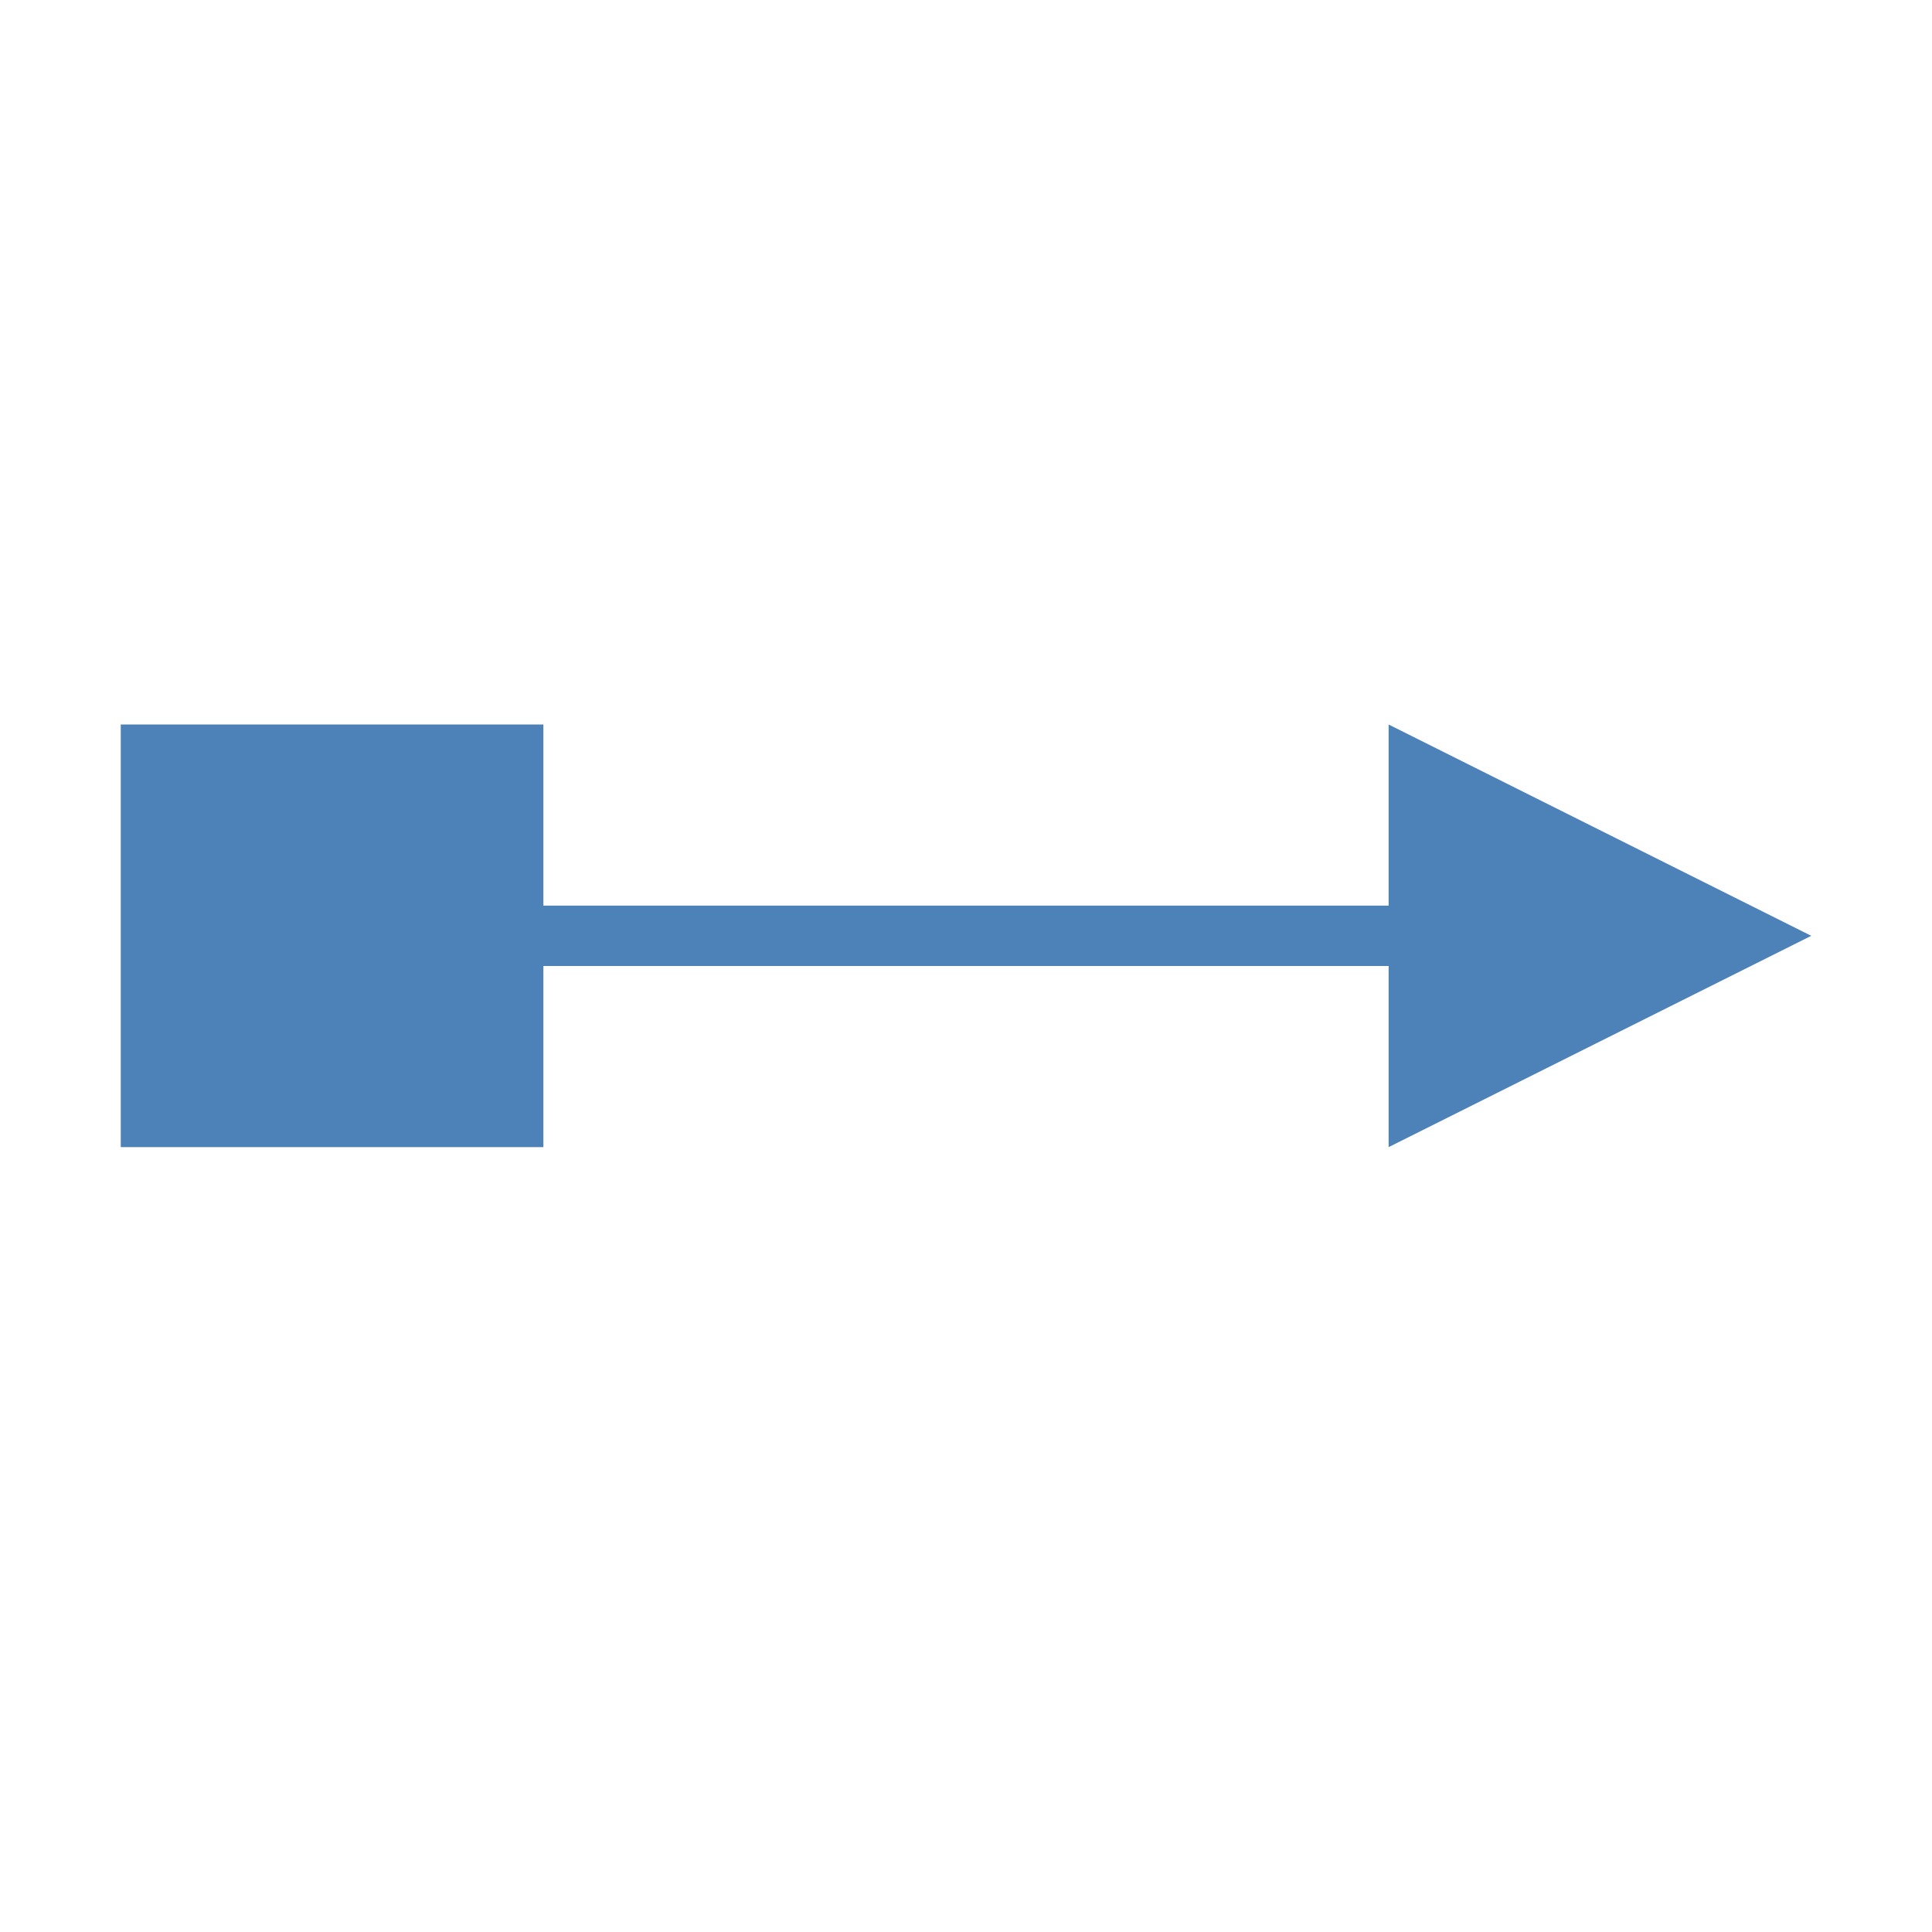
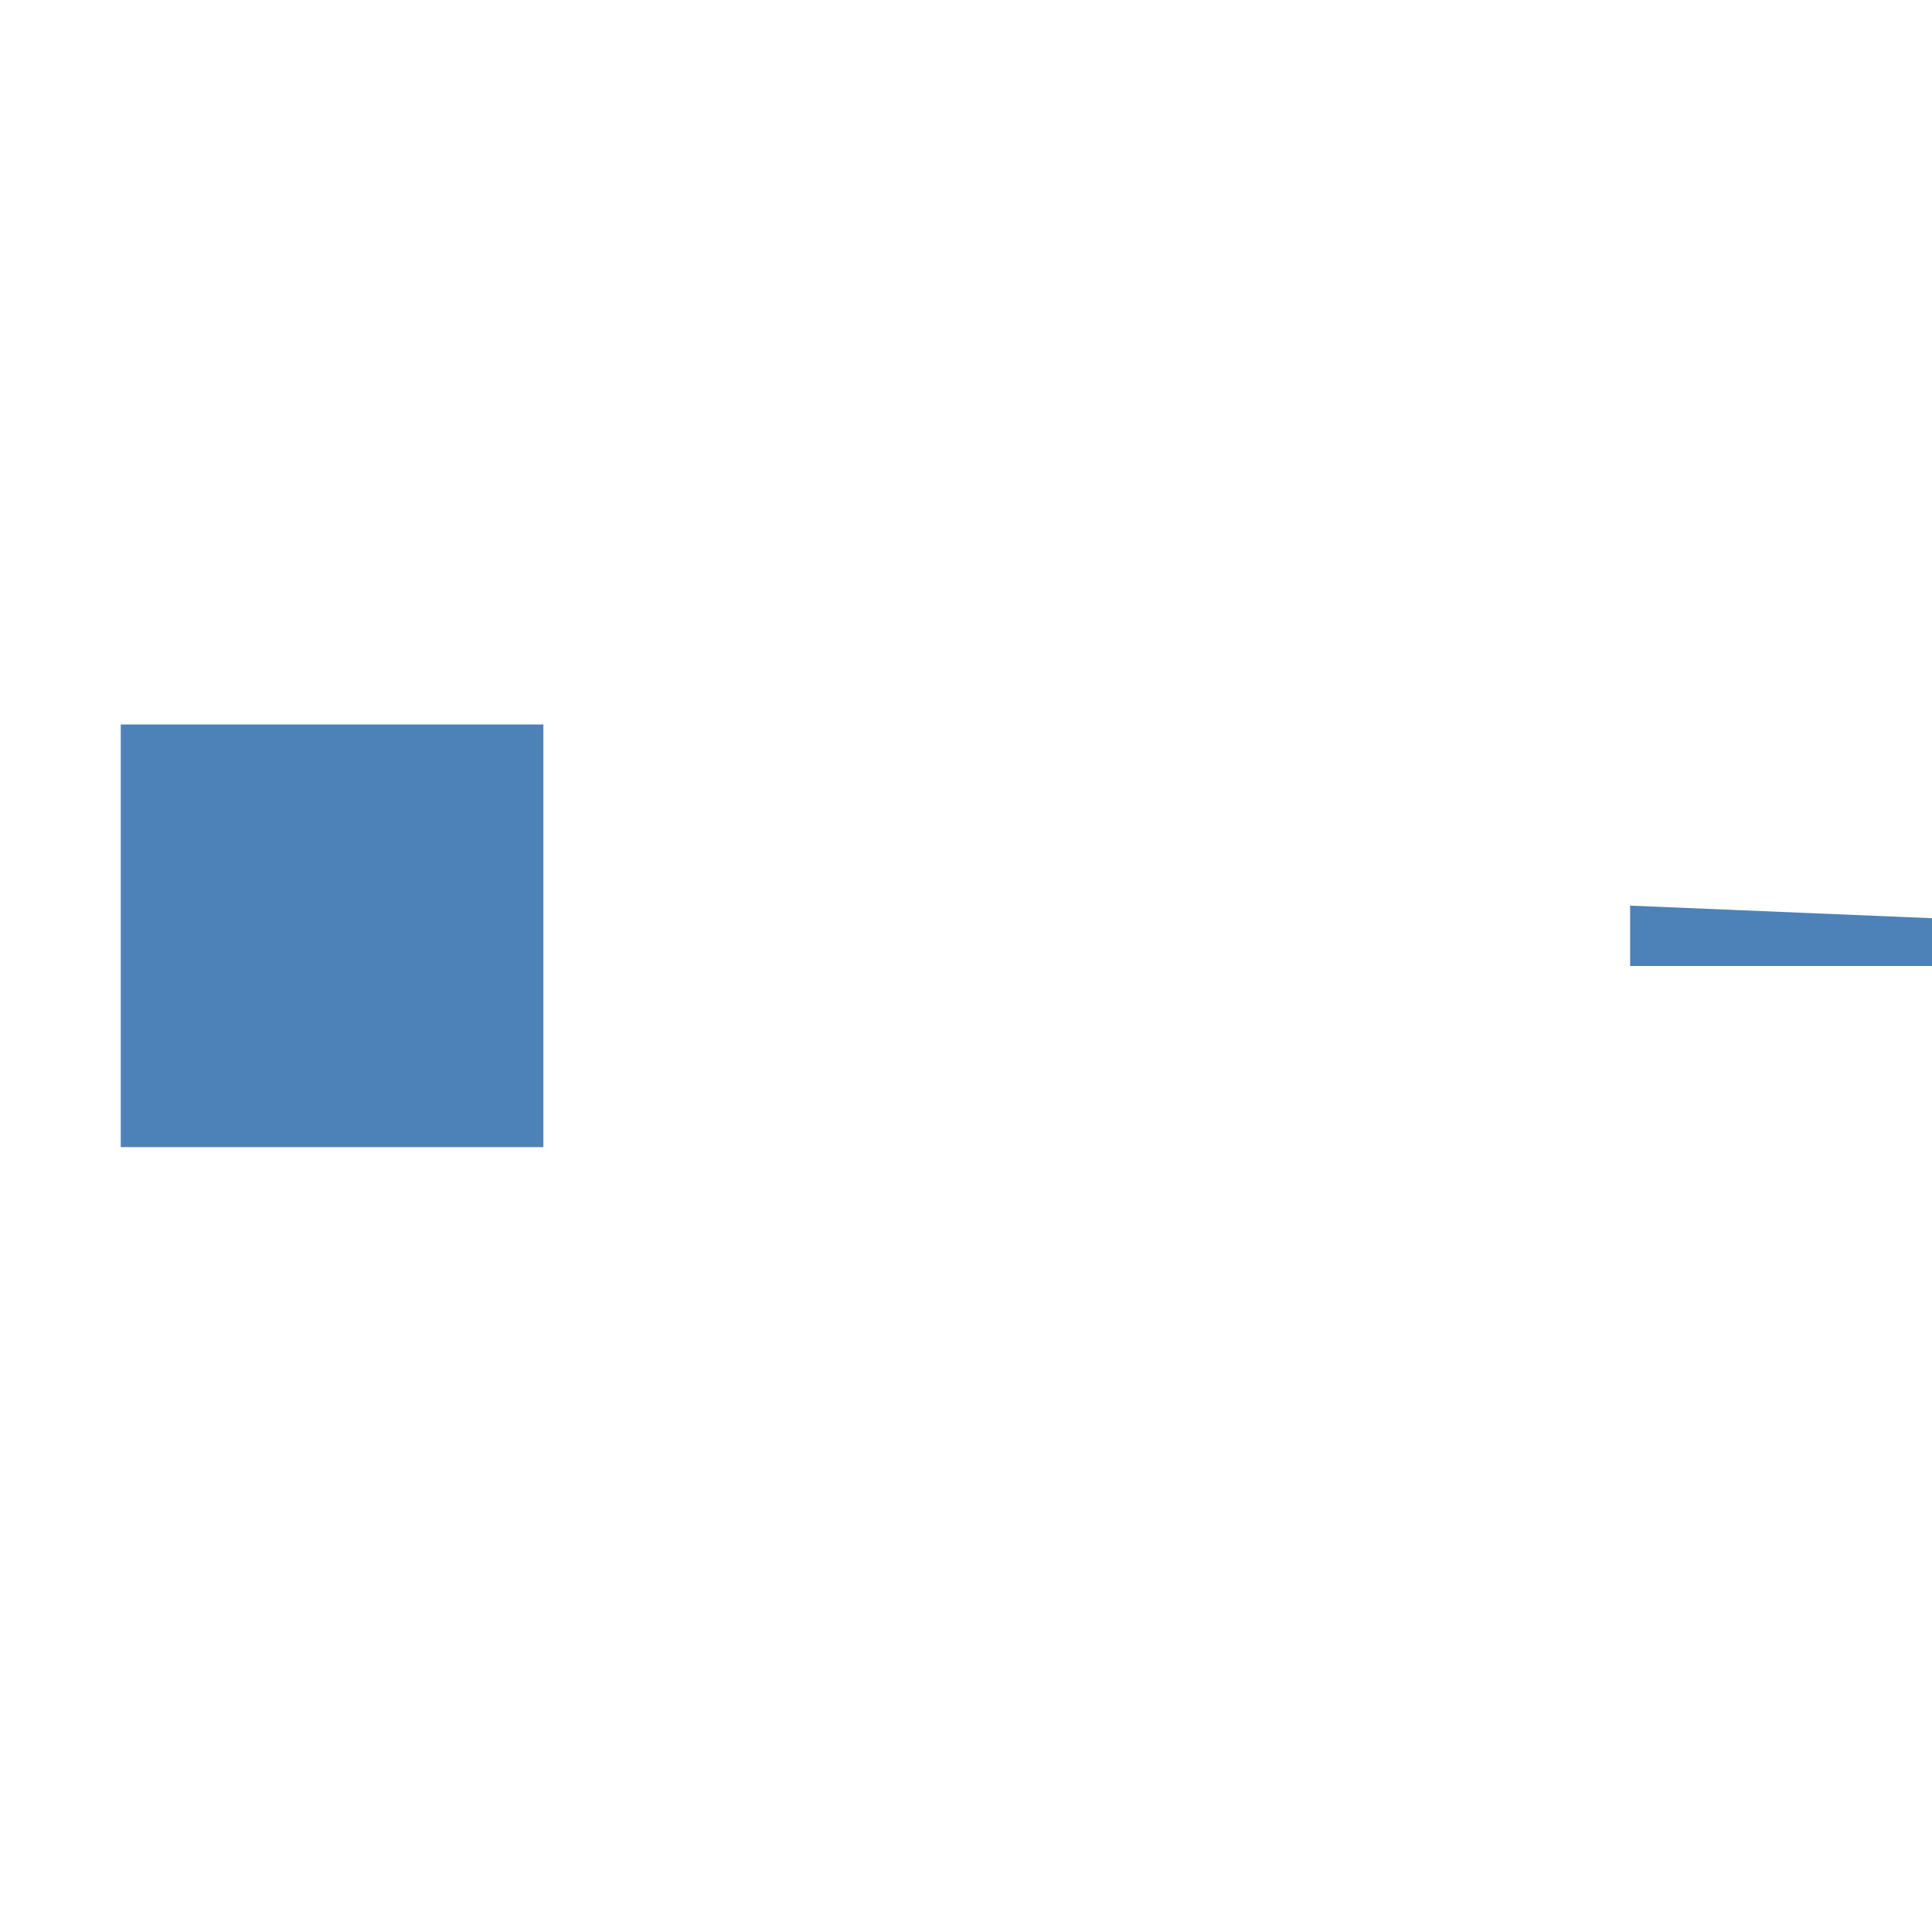
<svg xmlns="http://www.w3.org/2000/svg" viewBox="0 0 32 32">
  <g fill="#4d82b8" transform="matrix(-1 0 0 1 32 0)">
-     <path d="m2 15.5 7-3.5v7z" />
-     <path d="m5 15h24v1h-24z" />
+     <path d="m5 15v1h-24z" />
    <path d="m23 12h7v7h-7z" />
  </g>
</svg>